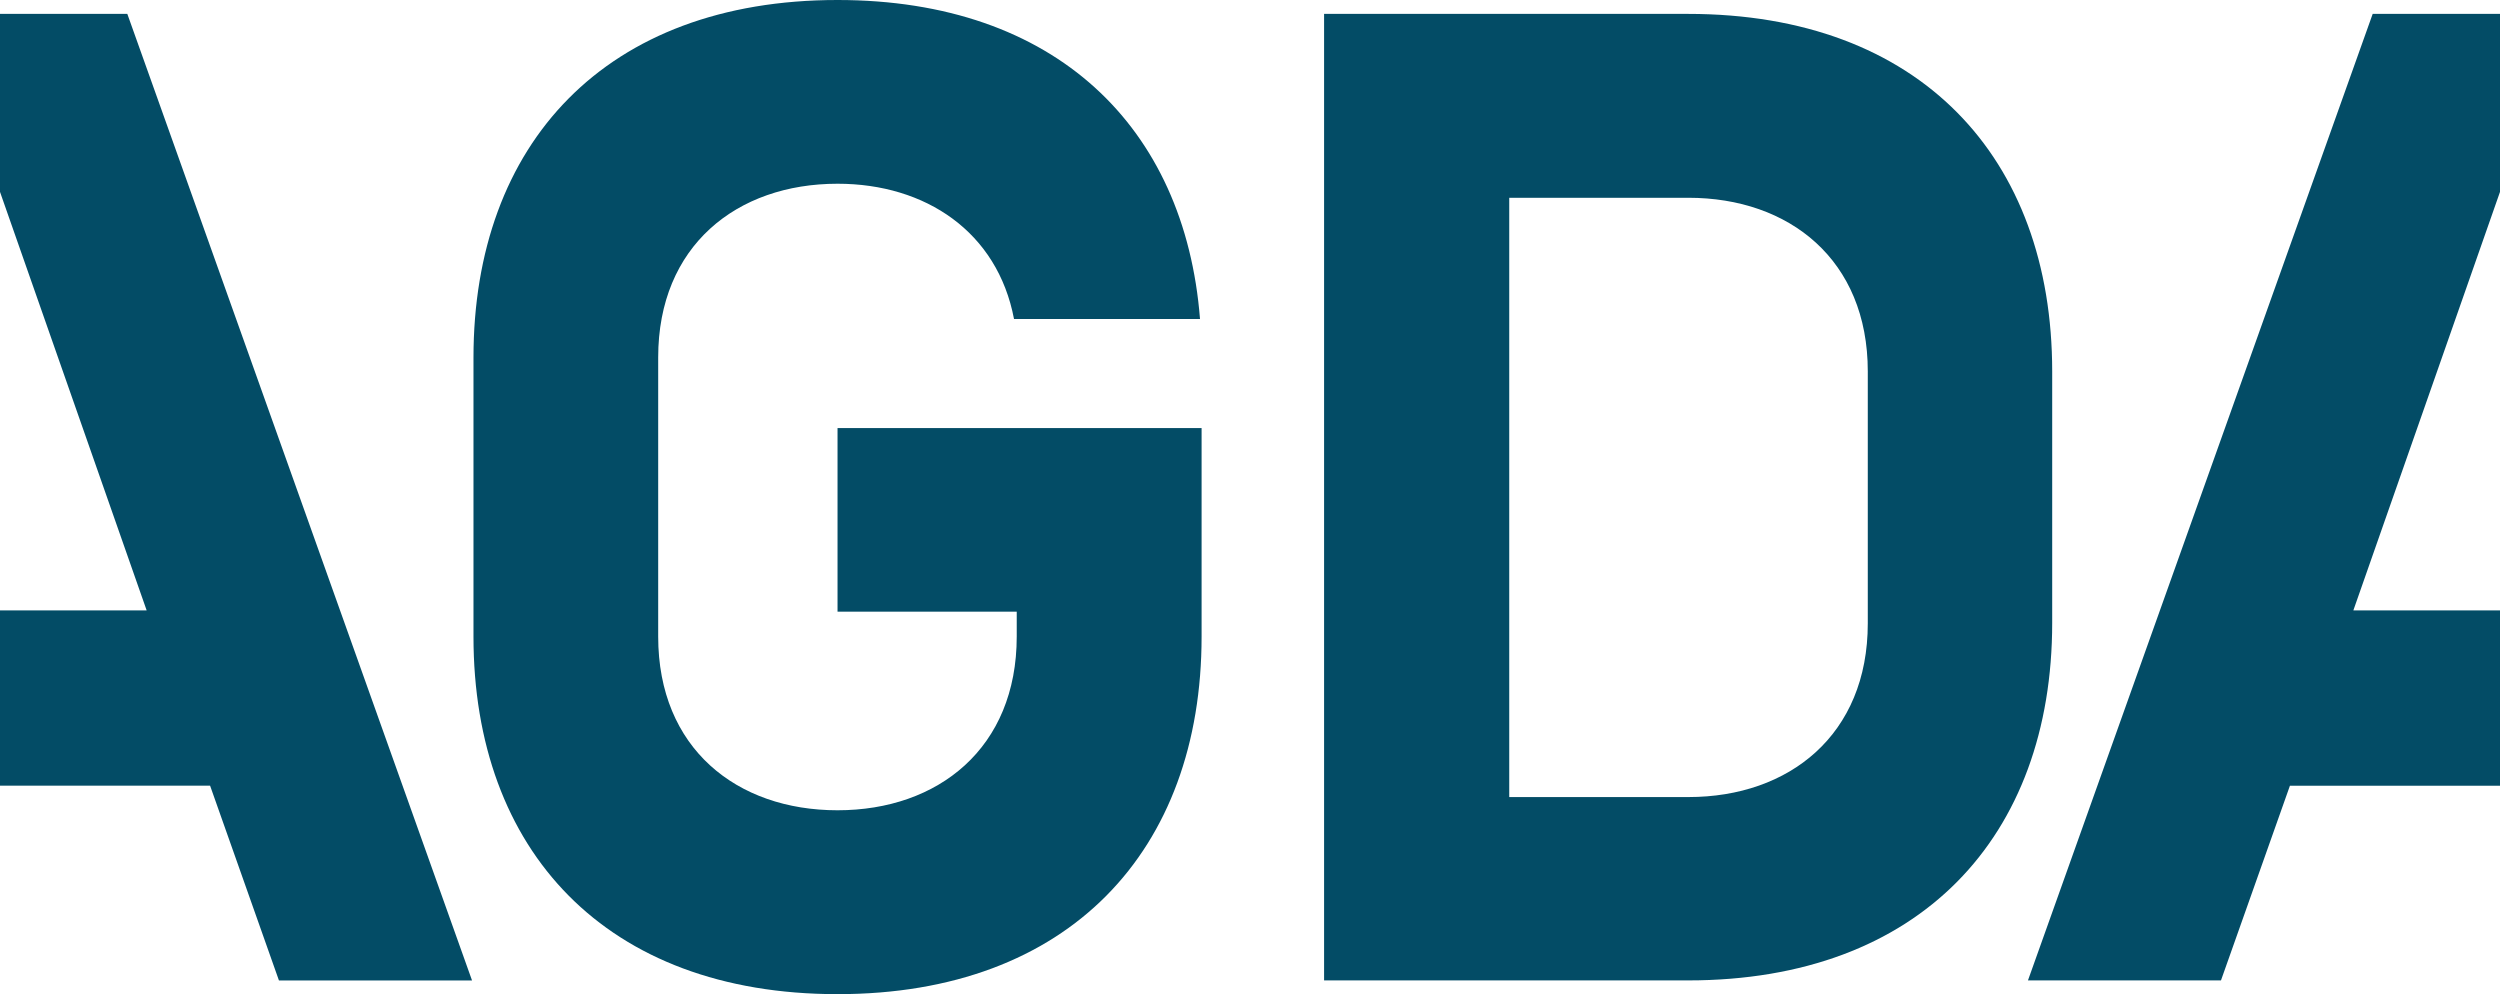
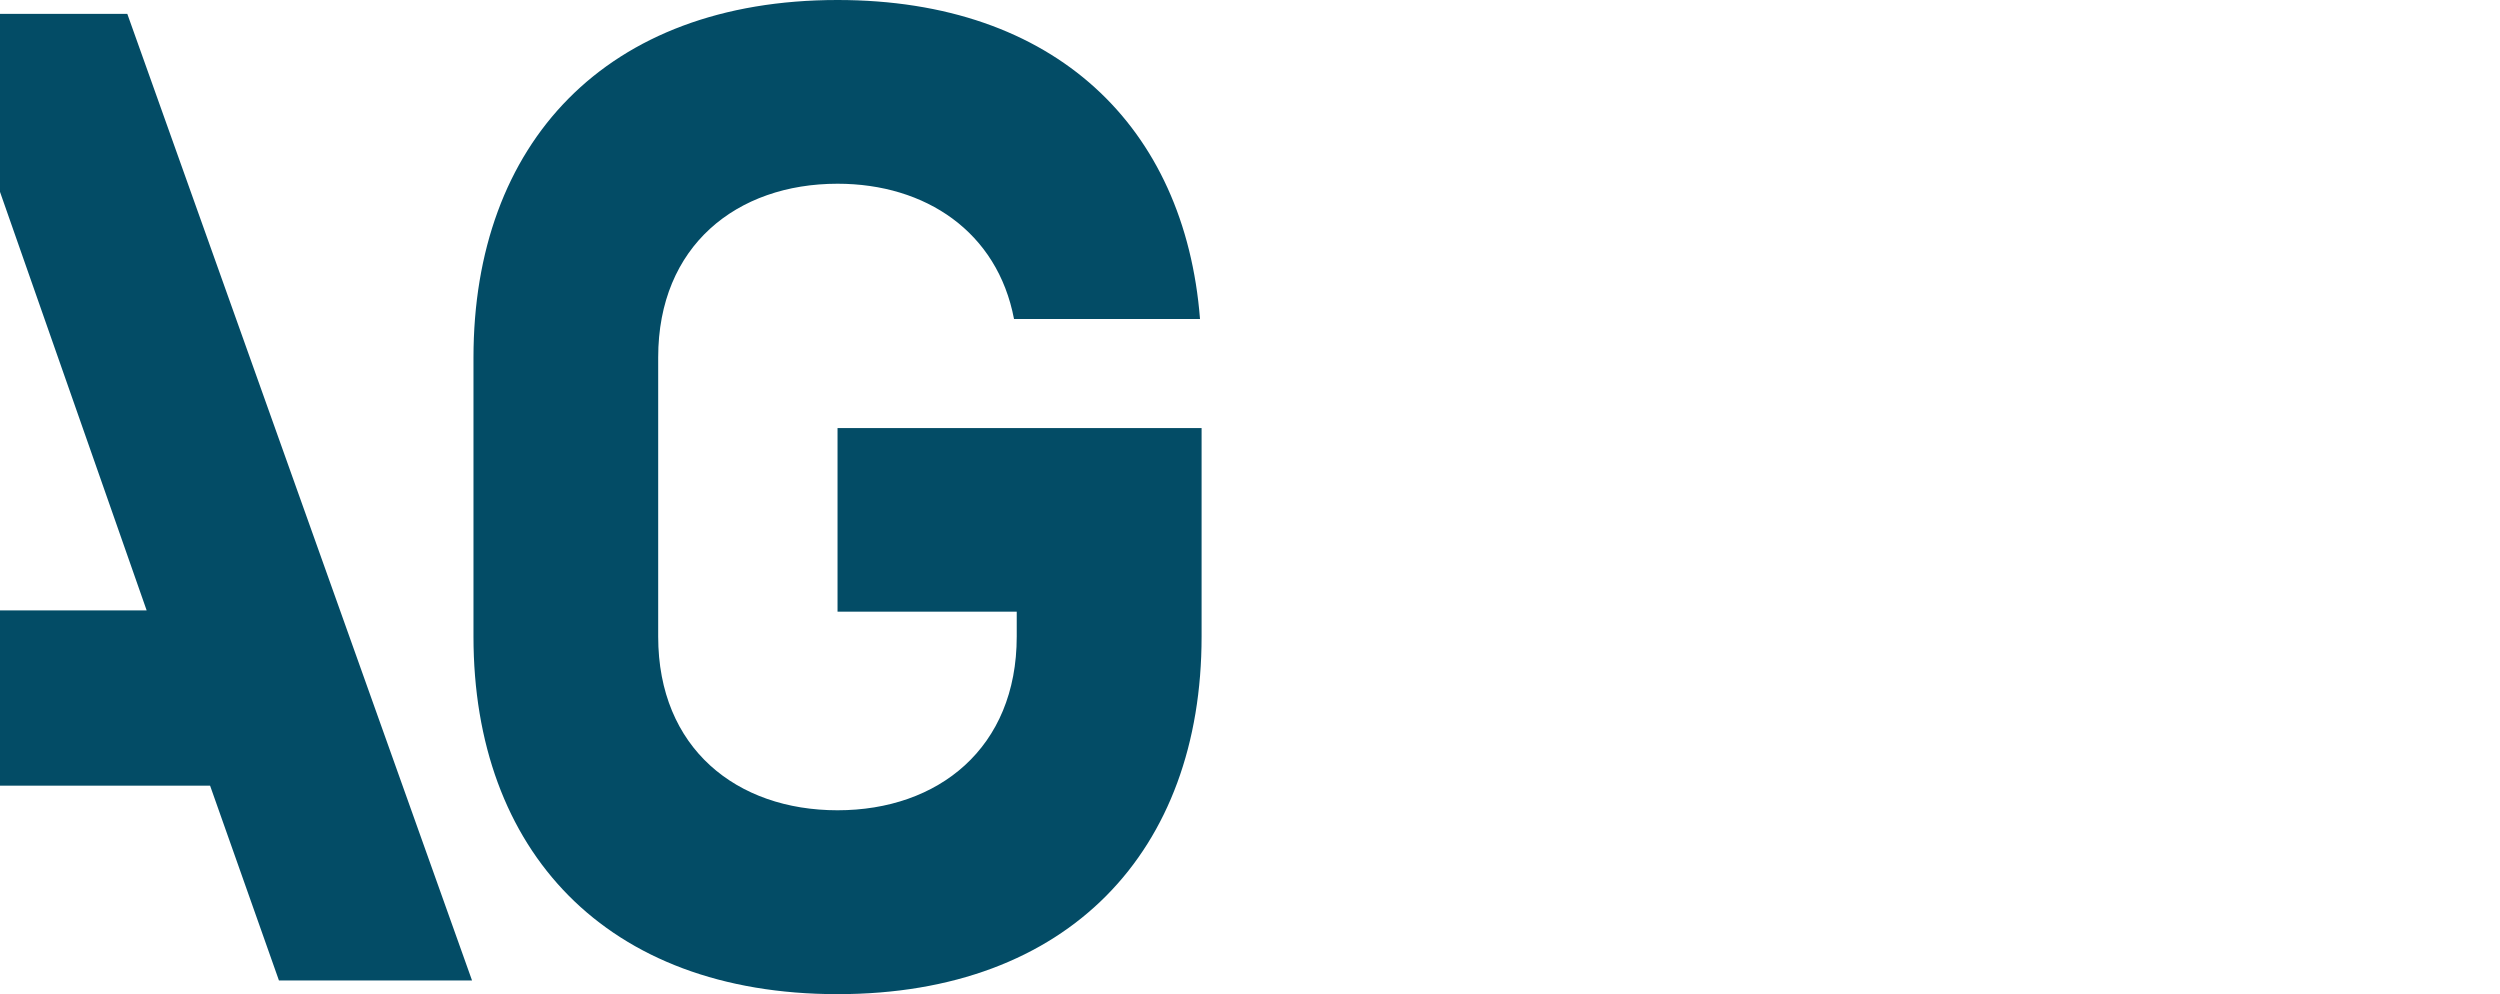
<svg xmlns="http://www.w3.org/2000/svg" viewBox="0 0 331.06 131.65">
  <defs>
    <style>.cls-1{fill:#034c66;}</style>
  </defs>
  <title>Asset 1</title>
  <g id="Layer_2" data-name="Layer 2">
    <g id="Layer_1-2" data-name="Layer 1">
      <path class="cls-1" d="M110.91,56.69h48.21V84.3c0,28.34-17.54,47.35-48.21,47.35S62.7,112.64,62.7,84.3V47.36C62.7,19,80.22,0,110.91,0c28.85,0,46,16.82,48,42.24H134.28c-2.19-11.52-11.69-17.91-23.37-17.91-13.34,0-23.75,8.22-23.75,23V84.3c0,14.81,10.41,23,23.75,23s23.73-8.23,23.73-23V81H110.91Z" />
-       <path class="cls-1" d="M247.34,49.19c0-14.81-10.41-23-23.75-23H199.86v79.36h23.73c13.34,0,23.75-8.23,23.75-23Zm-72,80.64V1.84h48.2c30.69,0,48.22,19,48.22,47.35V82.48c0,28.33-17.53,47.35-48.22,47.35Z" />
-       <polygon class="cls-1" points="331.06 25.41 311.64 80.83 331.06 80.83 331.06 104.05 303.24 104.05 294.11 129.83 268.55 129.83 314.2 1.84 331.06 1.84 331.06 25.41" />
      <polygon class="cls-1" points="0 1.84 16.86 1.84 62.51 129.84 36.94 129.84 27.82 104.04 0 104.04 0 80.83 19.42 80.83 0 25.41 0 1.84" />
    </g>
  </g>
</svg>